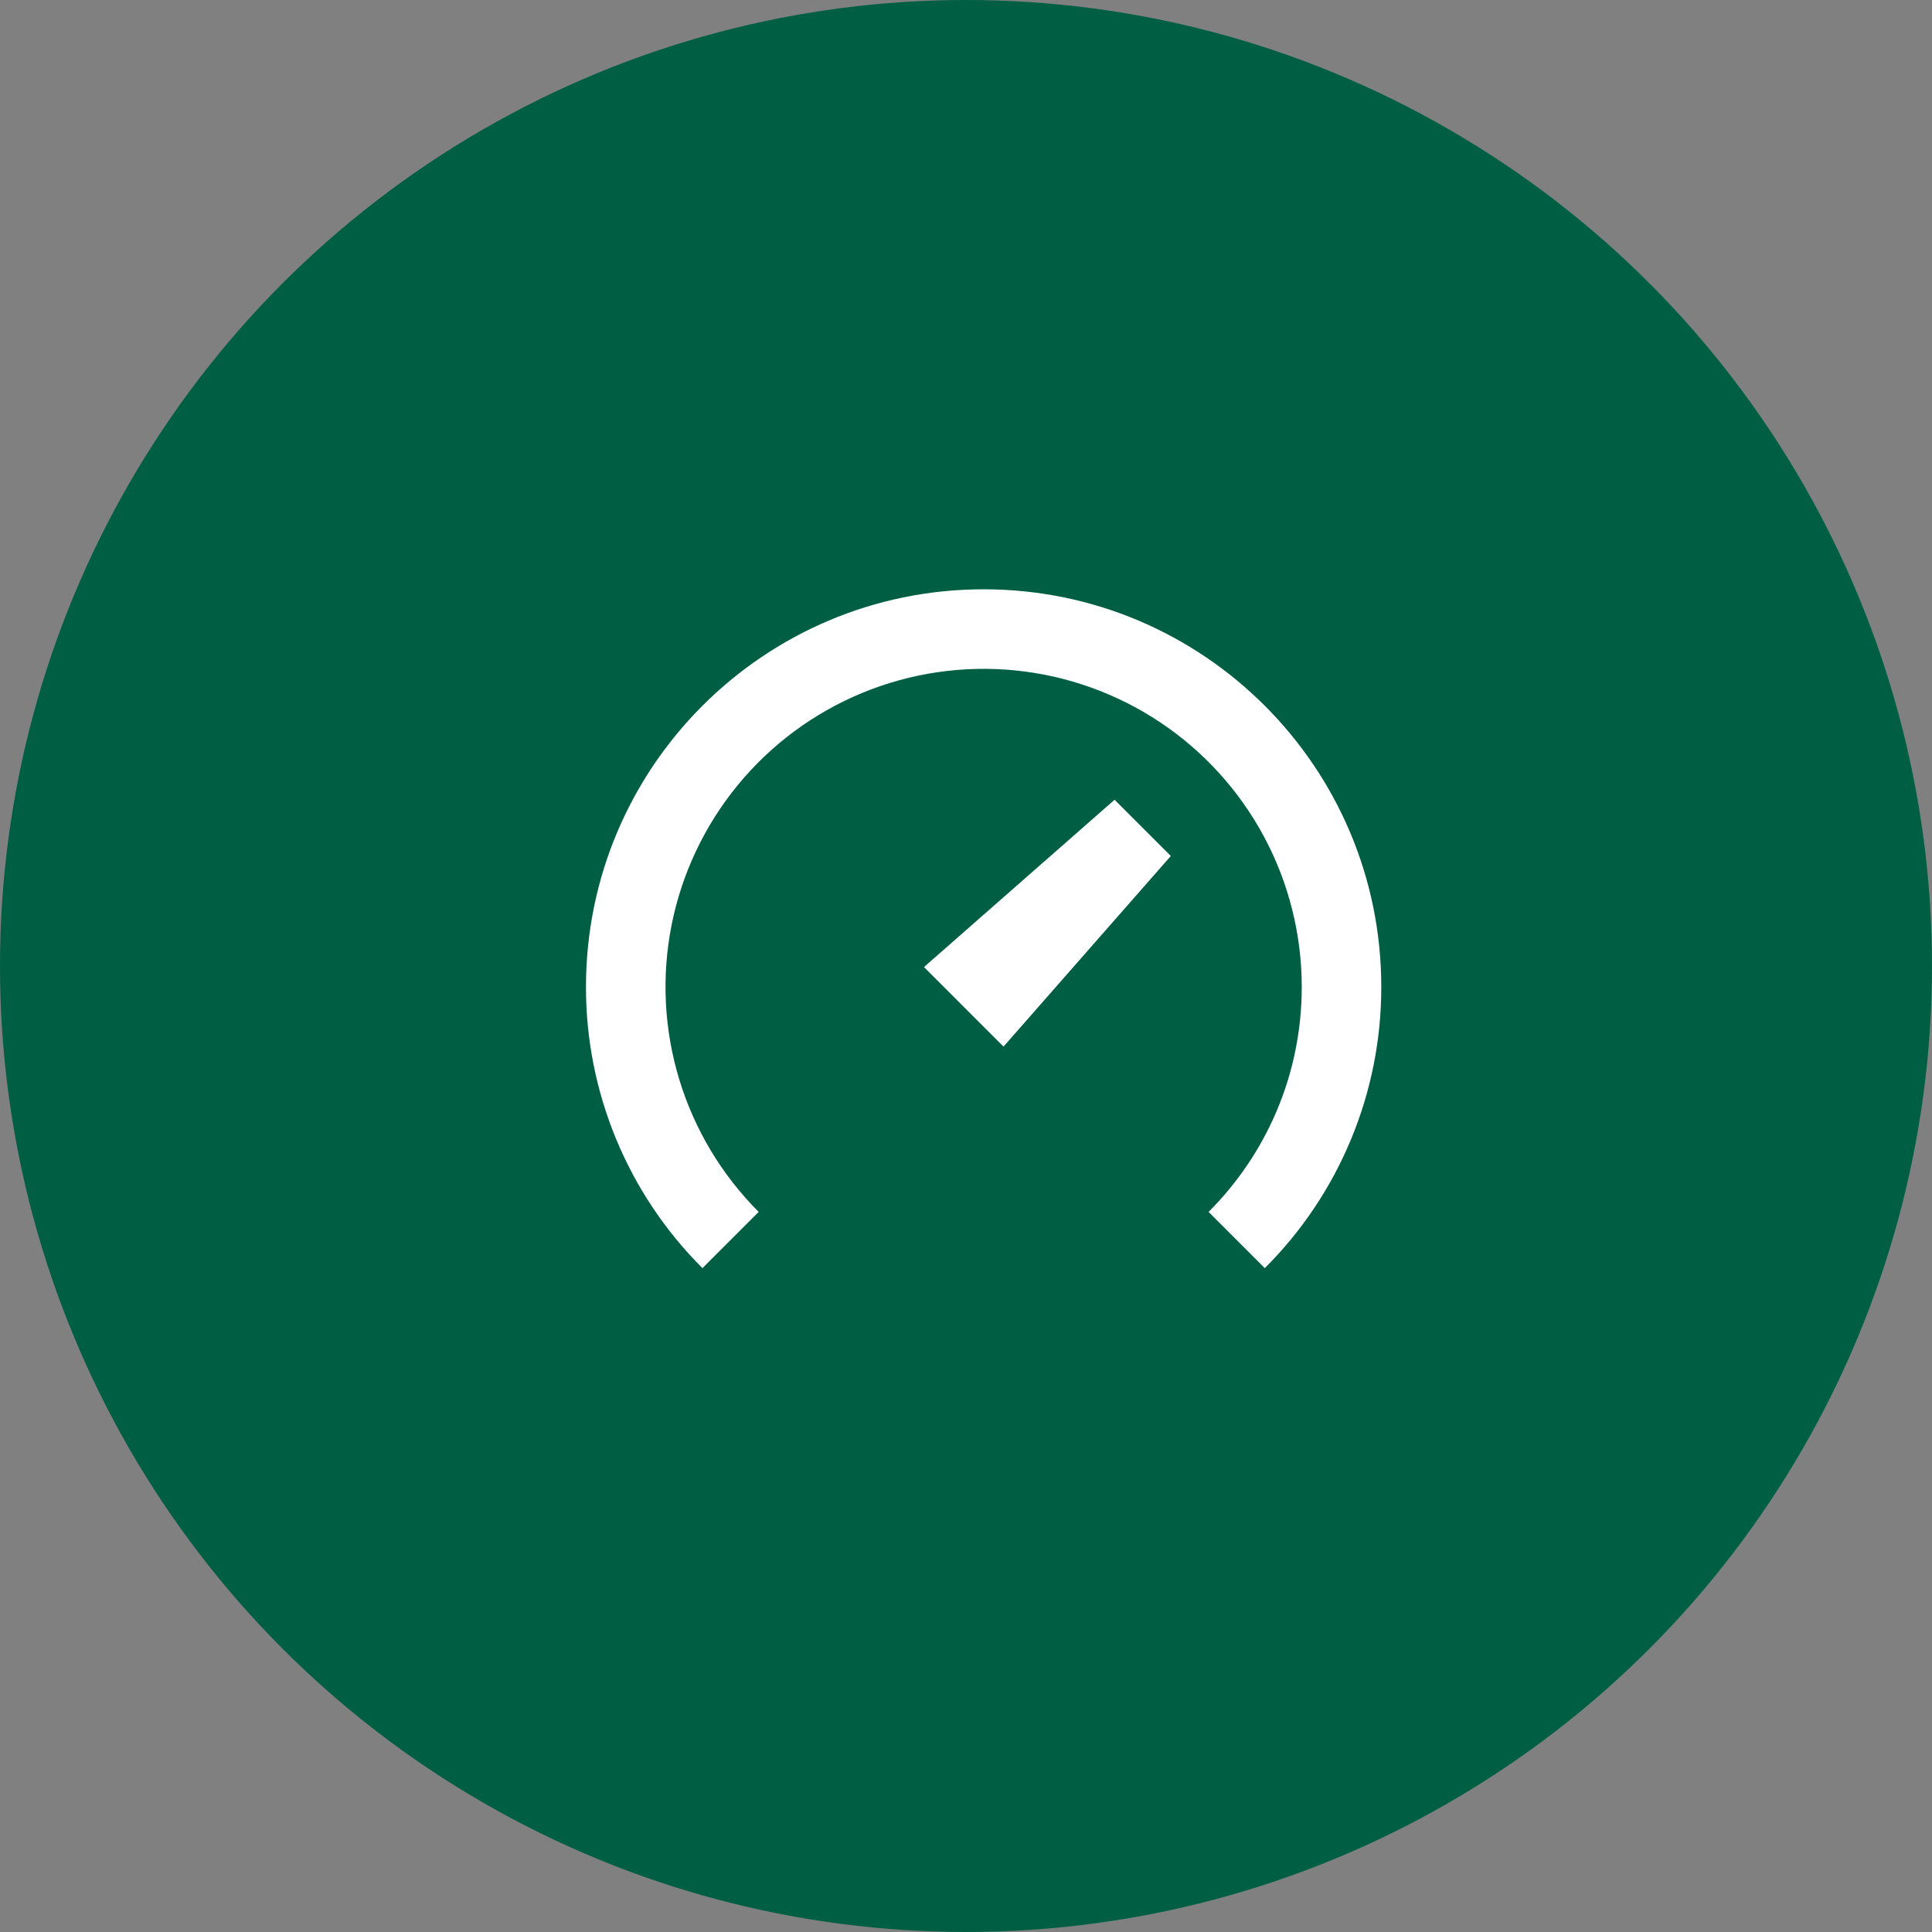
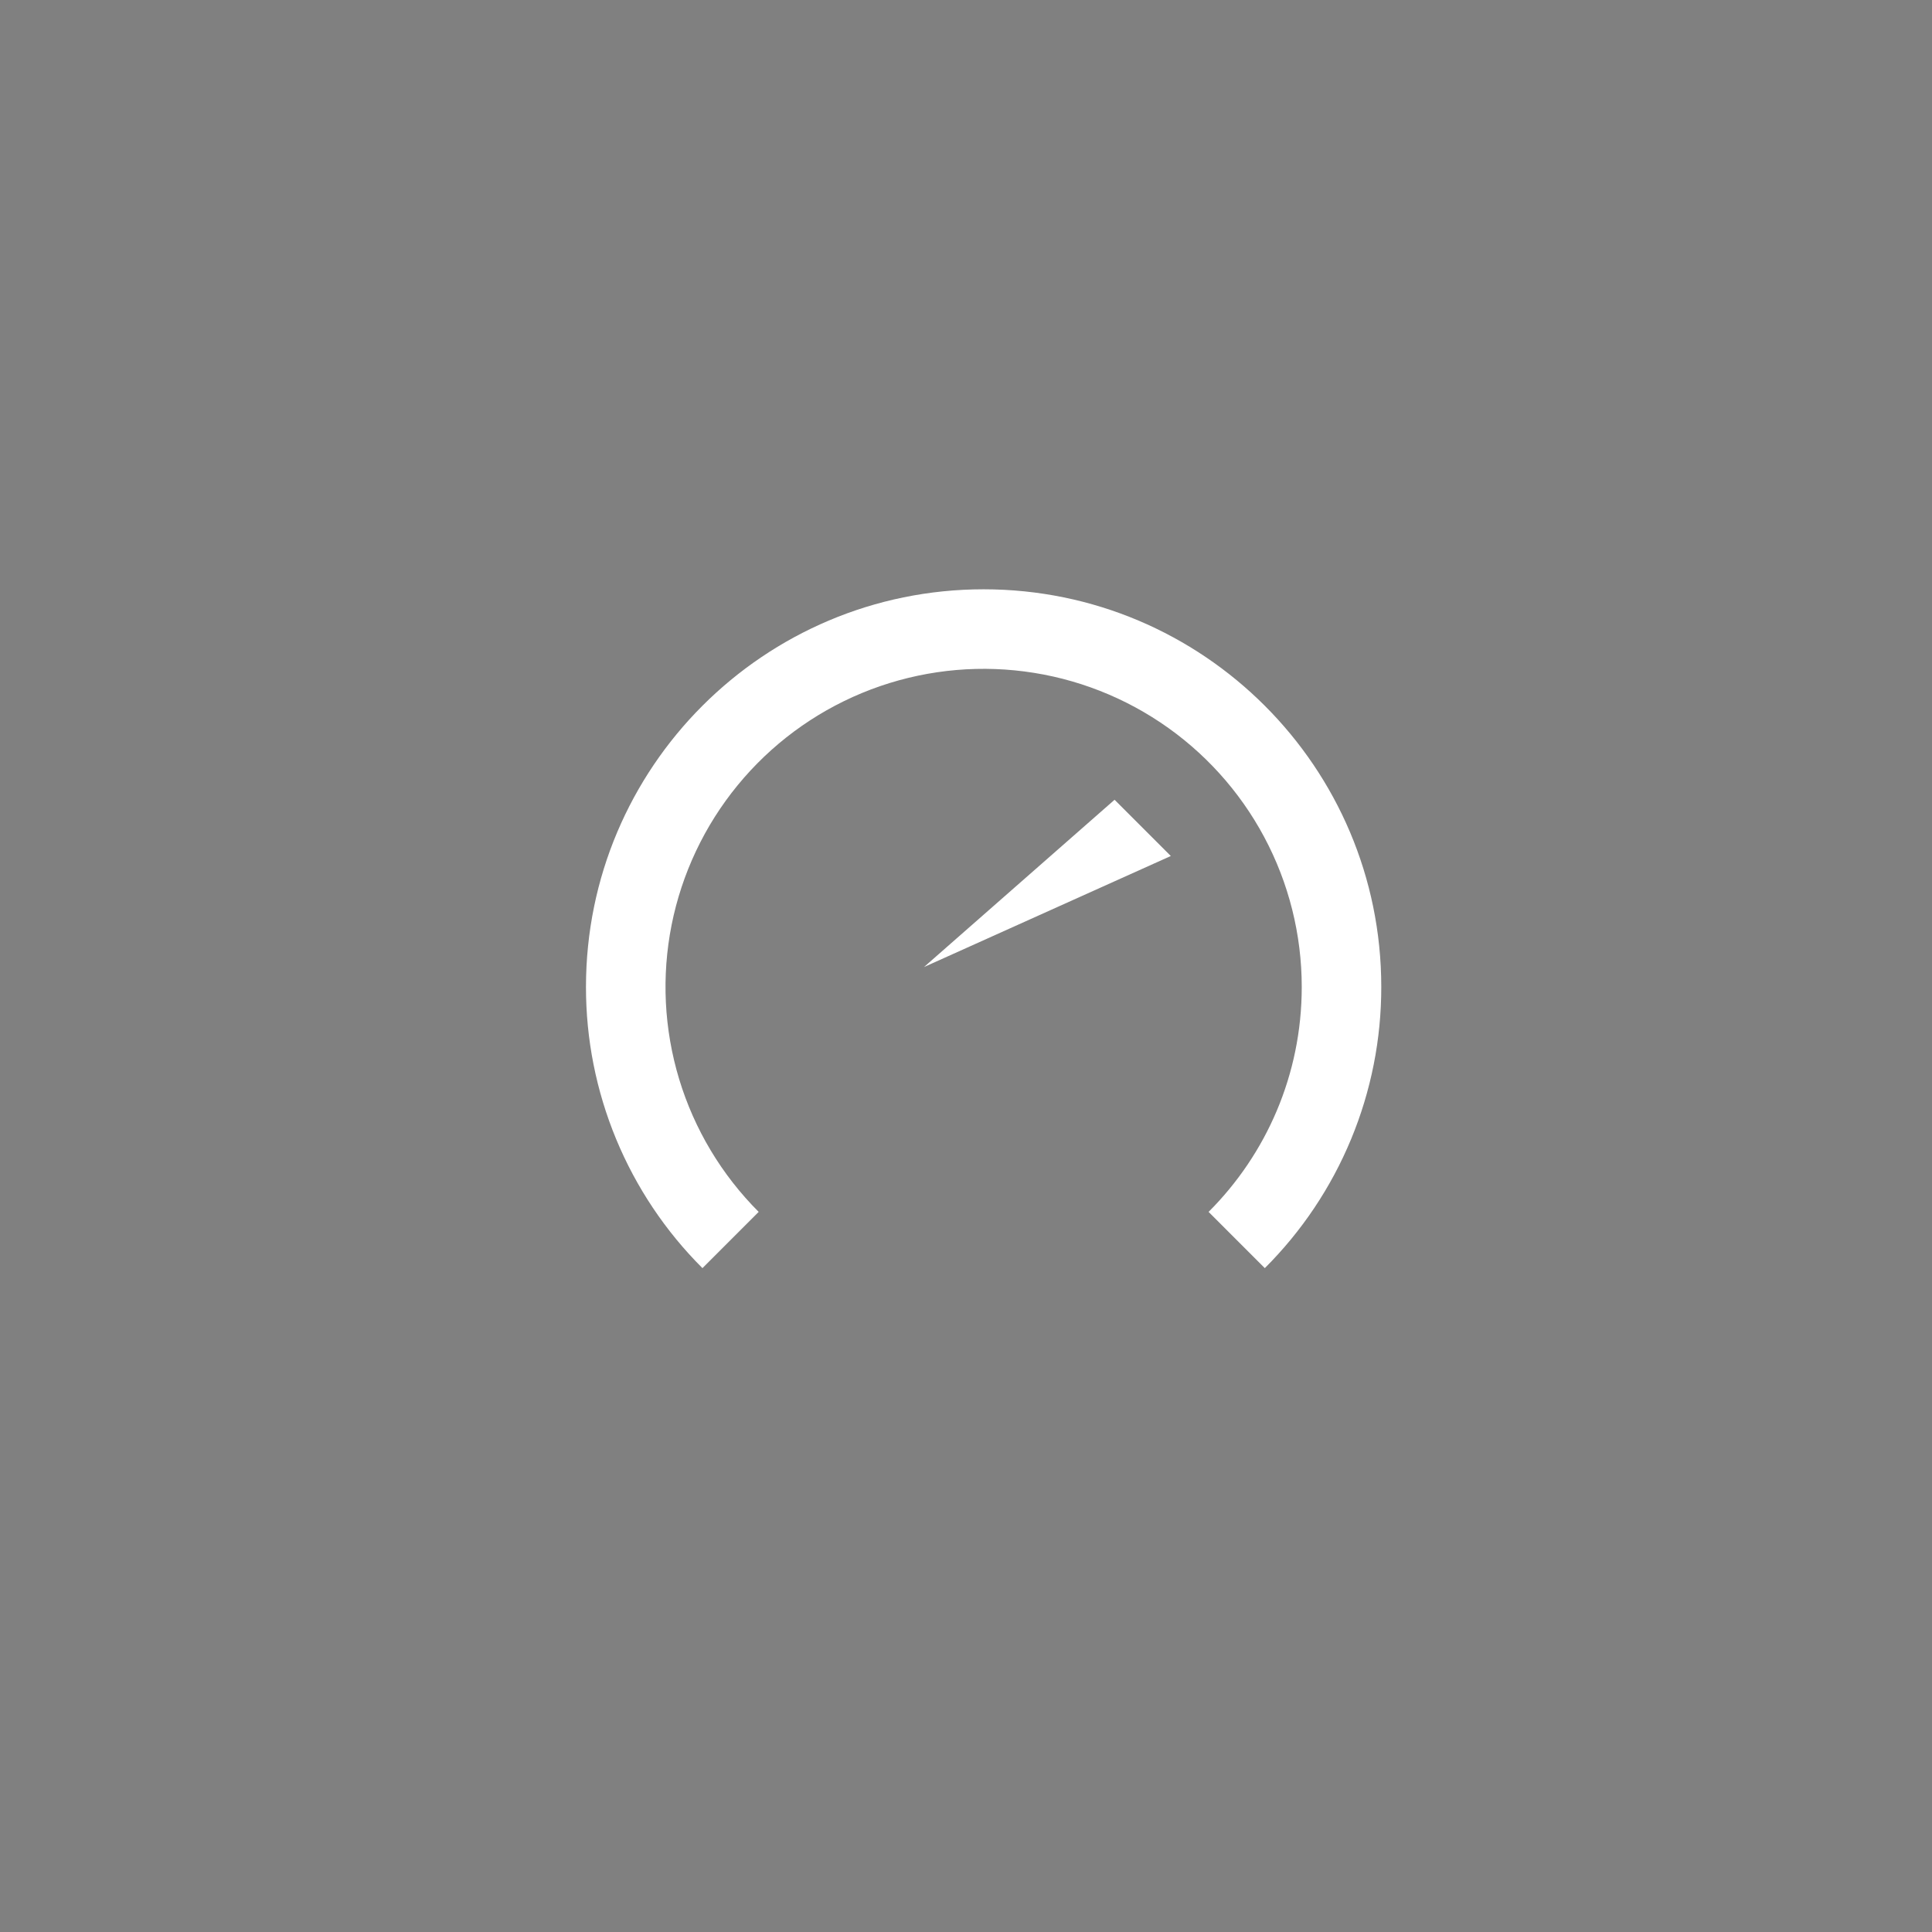
<svg xmlns="http://www.w3.org/2000/svg" width="110" height="110" viewBox="0 0 110 110" fill="none">
  <rect x="0" y="0" width="110" height="110" fill="#808080" stroke="none" />
-   <circle cx="55" cy="55" r="55" fill="#005F43" />
-   <path d="M74.116 56.193C74.116 61.196 72.09 65.724 68.812 69L72.013 72.202C74.118 70.102 75.788 67.606 76.926 64.859C78.064 62.111 78.648 59.166 78.644 56.193C78.644 43.688 68.508 33.552 56.004 33.552C43.499 33.552 33.363 43.688 33.363 56.193C33.36 59.166 33.944 62.111 35.082 64.859C36.22 67.606 37.889 70.102 39.995 72.202L43.196 69C41.09 66.894 39.536 64.301 38.671 61.451C37.807 58.6 37.658 55.581 38.239 52.659C38.821 49.738 40.113 47.005 42.003 44.703C43.892 42.4 46.321 40.599 49.072 39.459C51.824 38.32 54.815 37.876 57.779 38.168C60.743 38.46 63.59 39.478 66.066 41.133C68.543 42.788 70.573 45.028 71.977 47.654C73.382 50.281 74.116 53.214 74.116 56.193ZM63.459 45.535L52.608 55.06L57.136 59.589L66.661 48.737L63.459 45.535Z" fill="white" />
+   <path d="M74.116 56.193C74.116 61.196 72.09 65.724 68.812 69L72.013 72.202C74.118 70.102 75.788 67.606 76.926 64.859C78.064 62.111 78.648 59.166 78.644 56.193C78.644 43.688 68.508 33.552 56.004 33.552C43.499 33.552 33.363 43.688 33.363 56.193C33.36 59.166 33.944 62.111 35.082 64.859C36.22 67.606 37.889 70.102 39.995 72.202L43.196 69C41.09 66.894 39.536 64.301 38.671 61.451C37.807 58.6 37.658 55.581 38.239 52.659C38.821 49.738 40.113 47.005 42.003 44.703C43.892 42.4 46.321 40.599 49.072 39.459C51.824 38.32 54.815 37.876 57.779 38.168C60.743 38.46 63.59 39.478 66.066 41.133C68.543 42.788 70.573 45.028 71.977 47.654C73.382 50.281 74.116 53.214 74.116 56.193ZM63.459 45.535L52.608 55.06L66.661 48.737L63.459 45.535Z" fill="white" />
</svg>